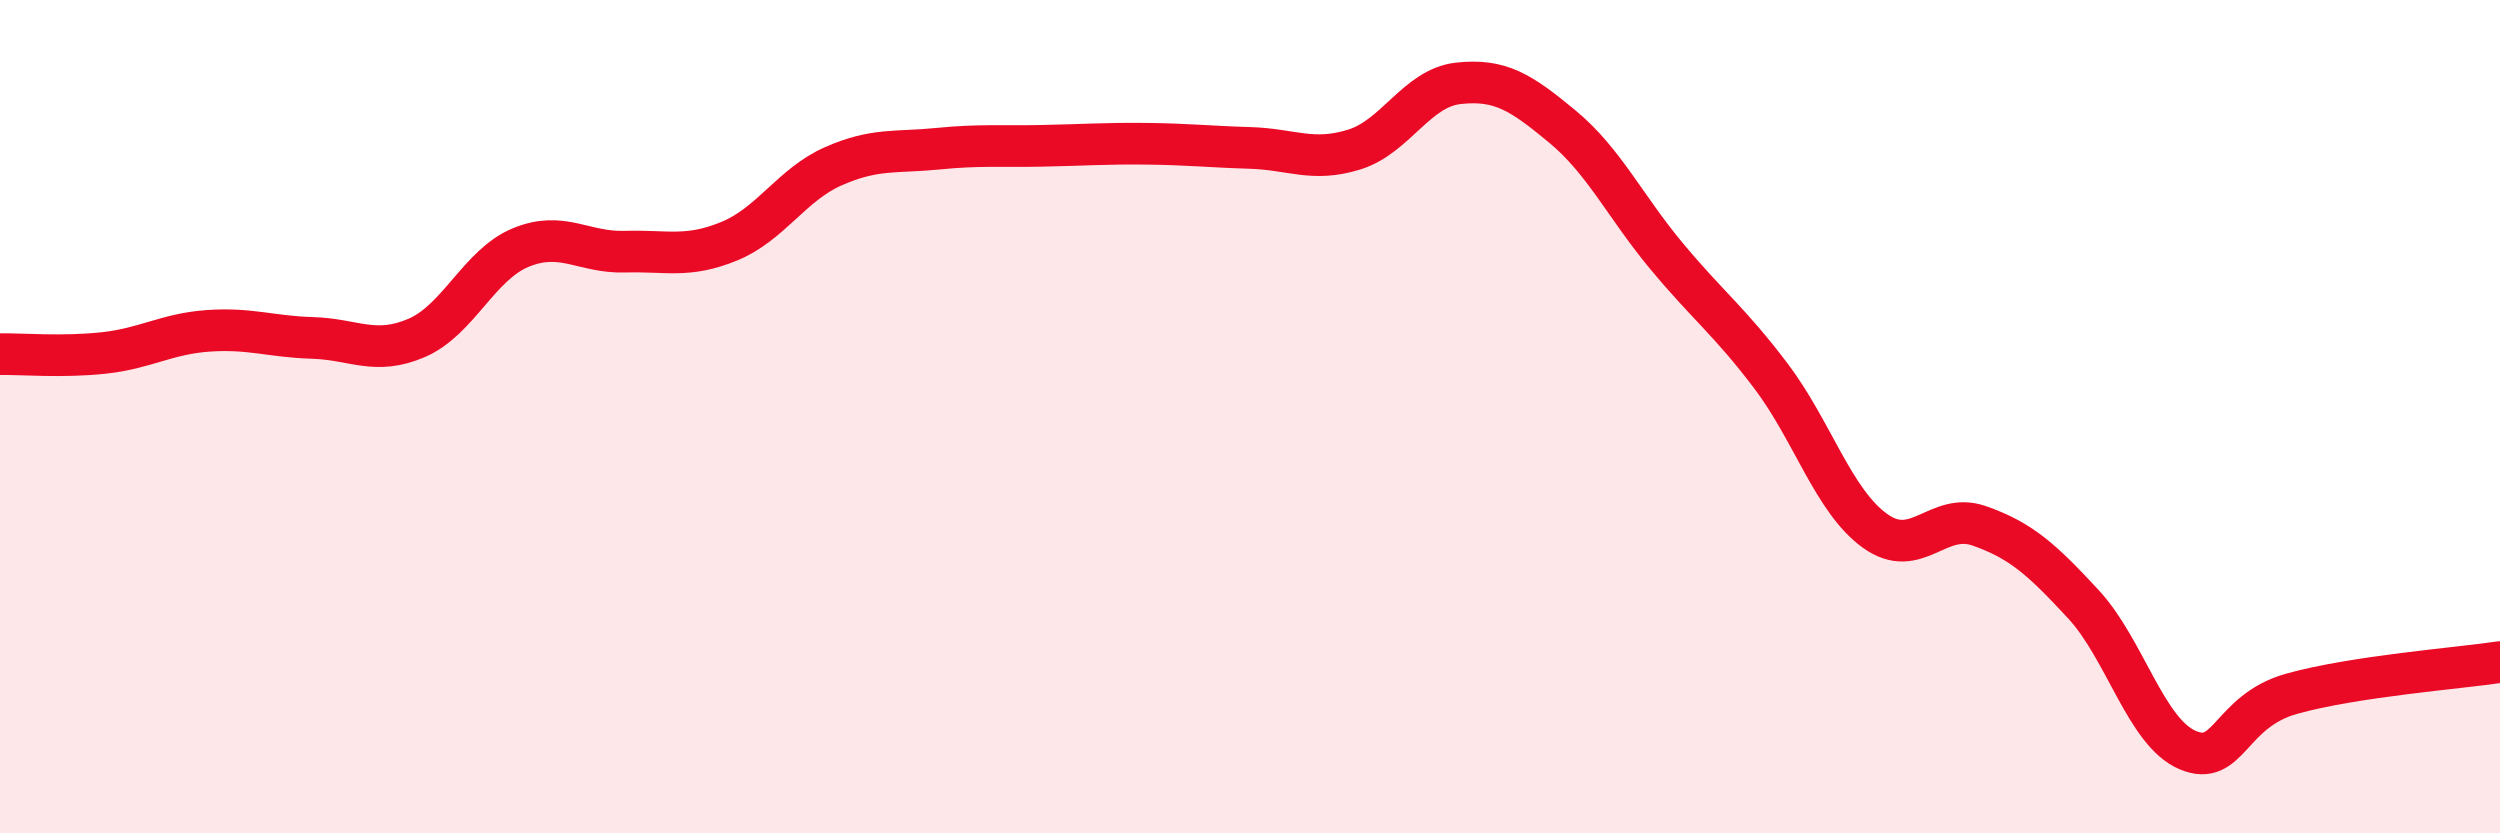
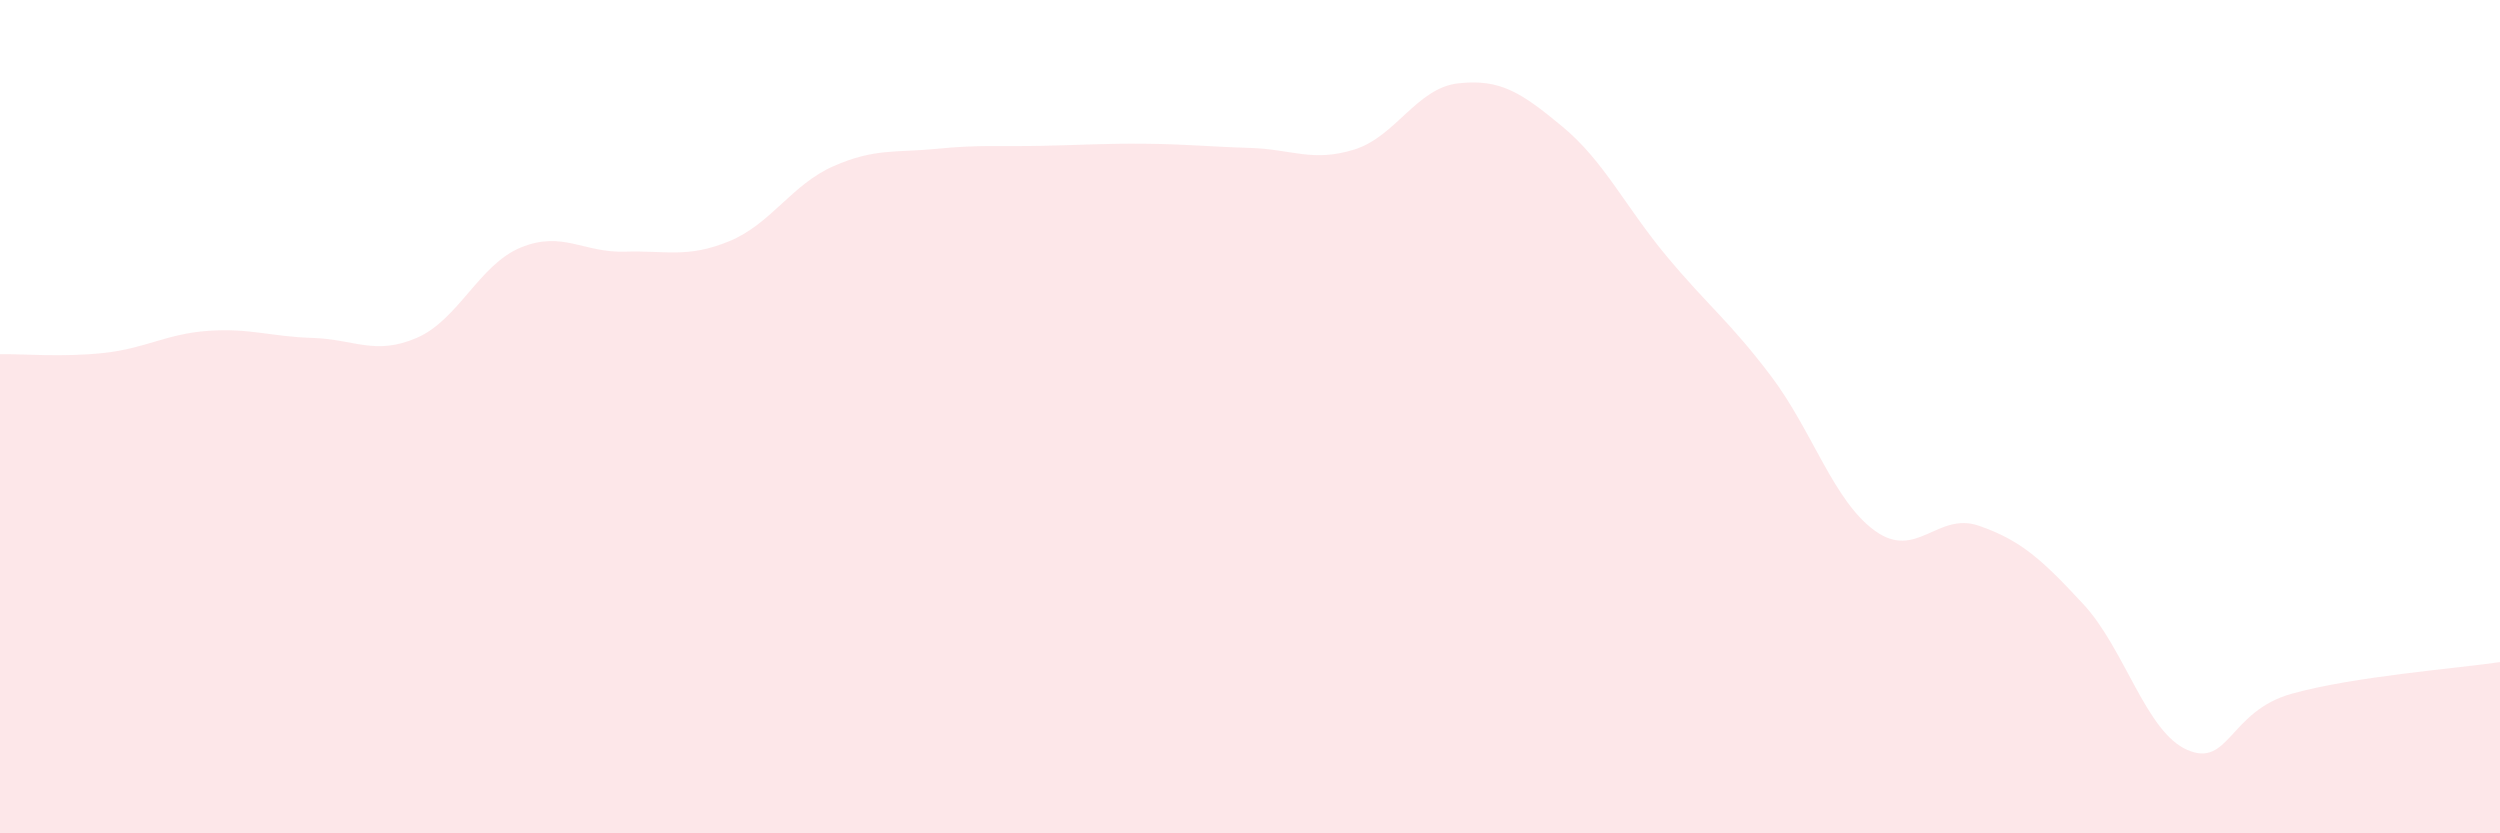
<svg xmlns="http://www.w3.org/2000/svg" width="60" height="20" viewBox="0 0 60 20">
  <path d="M 0,8.5 C 0.5,8.49 1.5,8.58 2.5,8.47 C 3.5,8.36 4,8.01 5,7.94 C 6,7.87 6.5,8.08 7.5,8.11 C 8.5,8.14 9,8.54 10,8.11 C 11,7.68 11.5,6.35 12.5,5.94 C 13.5,5.53 14,6.07 15,6.04 C 16,6.01 16.5,6.2 17.5,5.79 C 18.5,5.38 19,4.43 20,3.99 C 21,3.55 21.5,3.67 22.5,3.57 C 23.5,3.47 24,3.52 25,3.5 C 26,3.48 26.5,3.44 27.5,3.45 C 28.5,3.46 29,3.52 30,3.55 C 31,3.58 31.5,3.9 32.5,3.59 C 33.5,3.28 34,2.11 35,2 C 36,1.89 36.5,2.21 37.5,3.04 C 38.5,3.87 39,4.95 40,6.15 C 41,7.35 41.5,7.7 42.5,9.02 C 43.5,10.34 44,12.02 45,12.74 C 46,13.46 46.5,12.27 47.5,12.62 C 48.5,12.97 49,13.42 50,14.5 C 51,15.58 51.5,17.57 52.5,18 C 53.5,18.43 53.5,17.07 55,16.65 C 56.5,16.23 59,16.04 60,15.89L60 20L0 20Z" fill="#EB0A25" opacity="0.1" stroke-linecap="round" stroke-linejoin="round" />
-   <path d="M 0,8.5 C 0.5,8.49 1.5,8.58 2.5,8.47 C 3.5,8.36 4,8.01 5,7.94 C 6,7.87 6.5,8.08 7.5,8.11 C 8.5,8.14 9,8.54 10,8.11 C 11,7.68 11.5,6.35 12.5,5.94 C 13.5,5.53 14,6.07 15,6.04 C 16,6.01 16.5,6.2 17.5,5.79 C 18.5,5.38 19,4.43 20,3.99 C 21,3.55 21.5,3.67 22.5,3.57 C 23.5,3.47 24,3.52 25,3.5 C 26,3.48 26.5,3.44 27.5,3.45 C 28.5,3.46 29,3.52 30,3.55 C 31,3.58 31.5,3.9 32.5,3.59 C 33.5,3.28 34,2.11 35,2 C 36,1.89 36.5,2.21 37.5,3.04 C 38.5,3.87 39,4.95 40,6.15 C 41,7.35 41.5,7.7 42.5,9.02 C 43.5,10.34 44,12.02 45,12.74 C 46,13.46 46.5,12.27 47.5,12.62 C 48.5,12.97 49,13.42 50,14.5 C 51,15.58 51.5,17.57 52.5,18 C 53.5,18.43 53.5,17.07 55,16.65 C 56.5,16.23 59,16.04 60,15.89" stroke="#EB0A25" stroke-width="1" fill="none" stroke-linecap="round" stroke-linejoin="round" />
</svg>